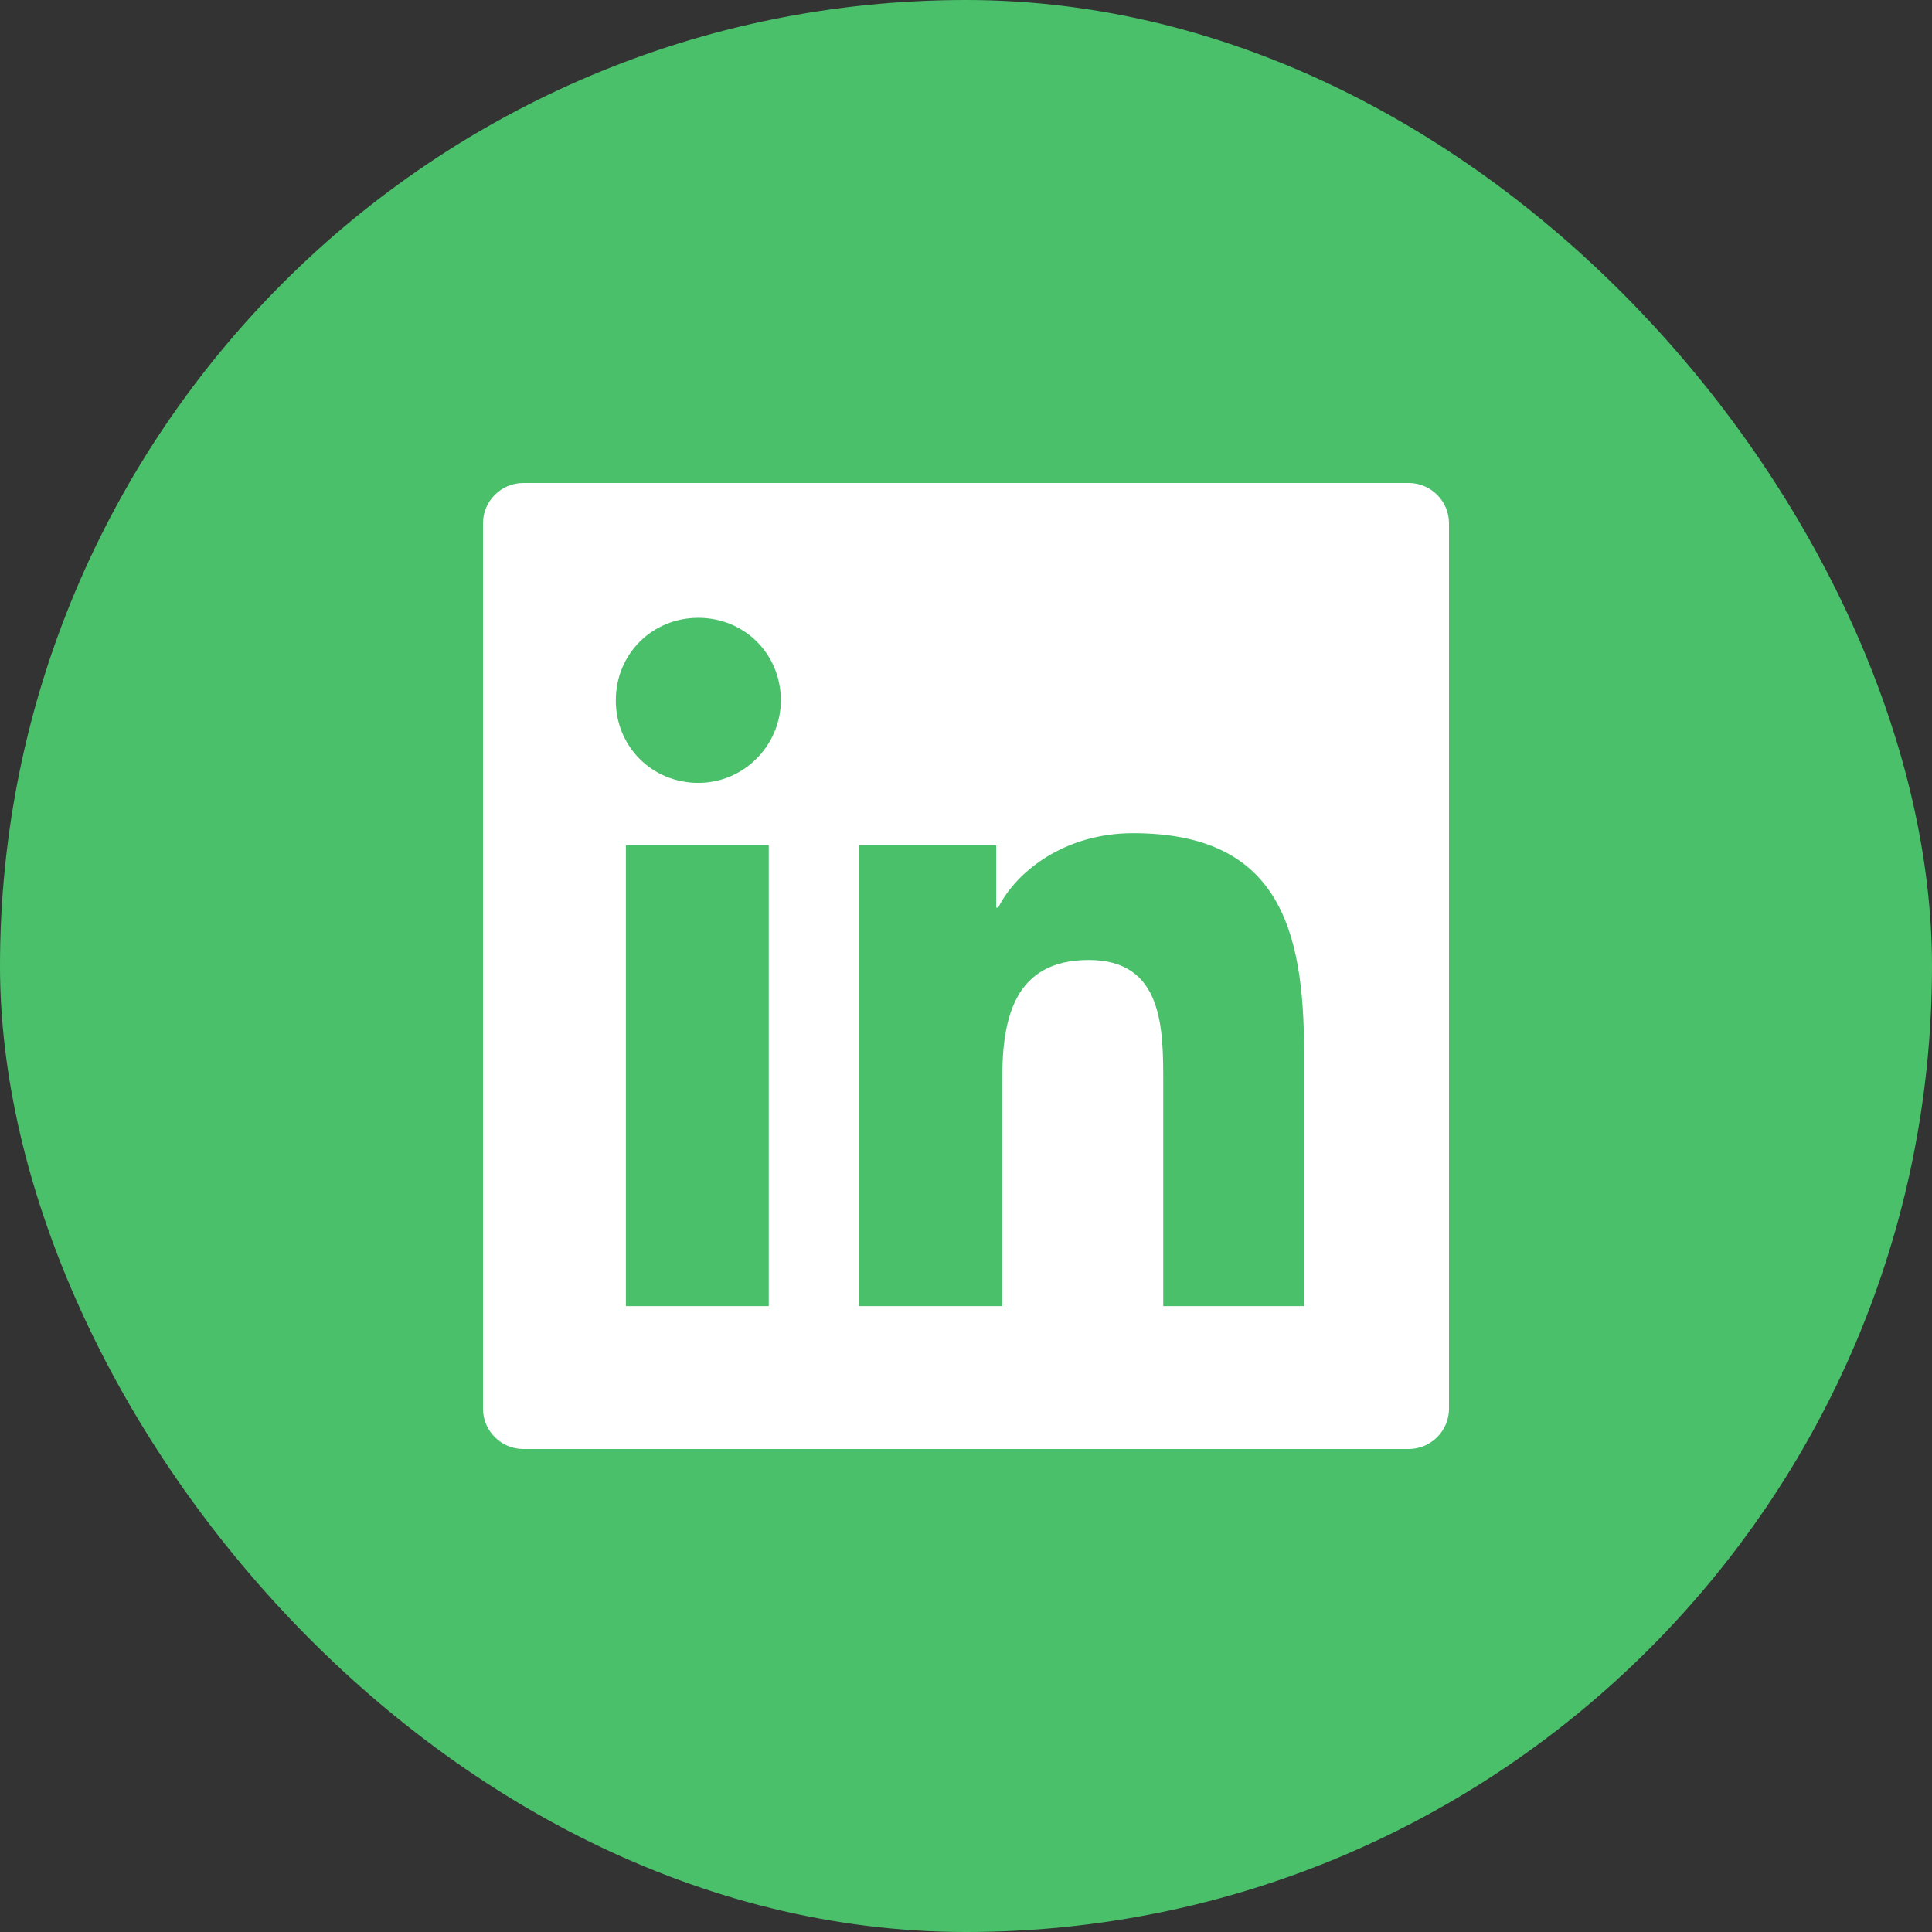
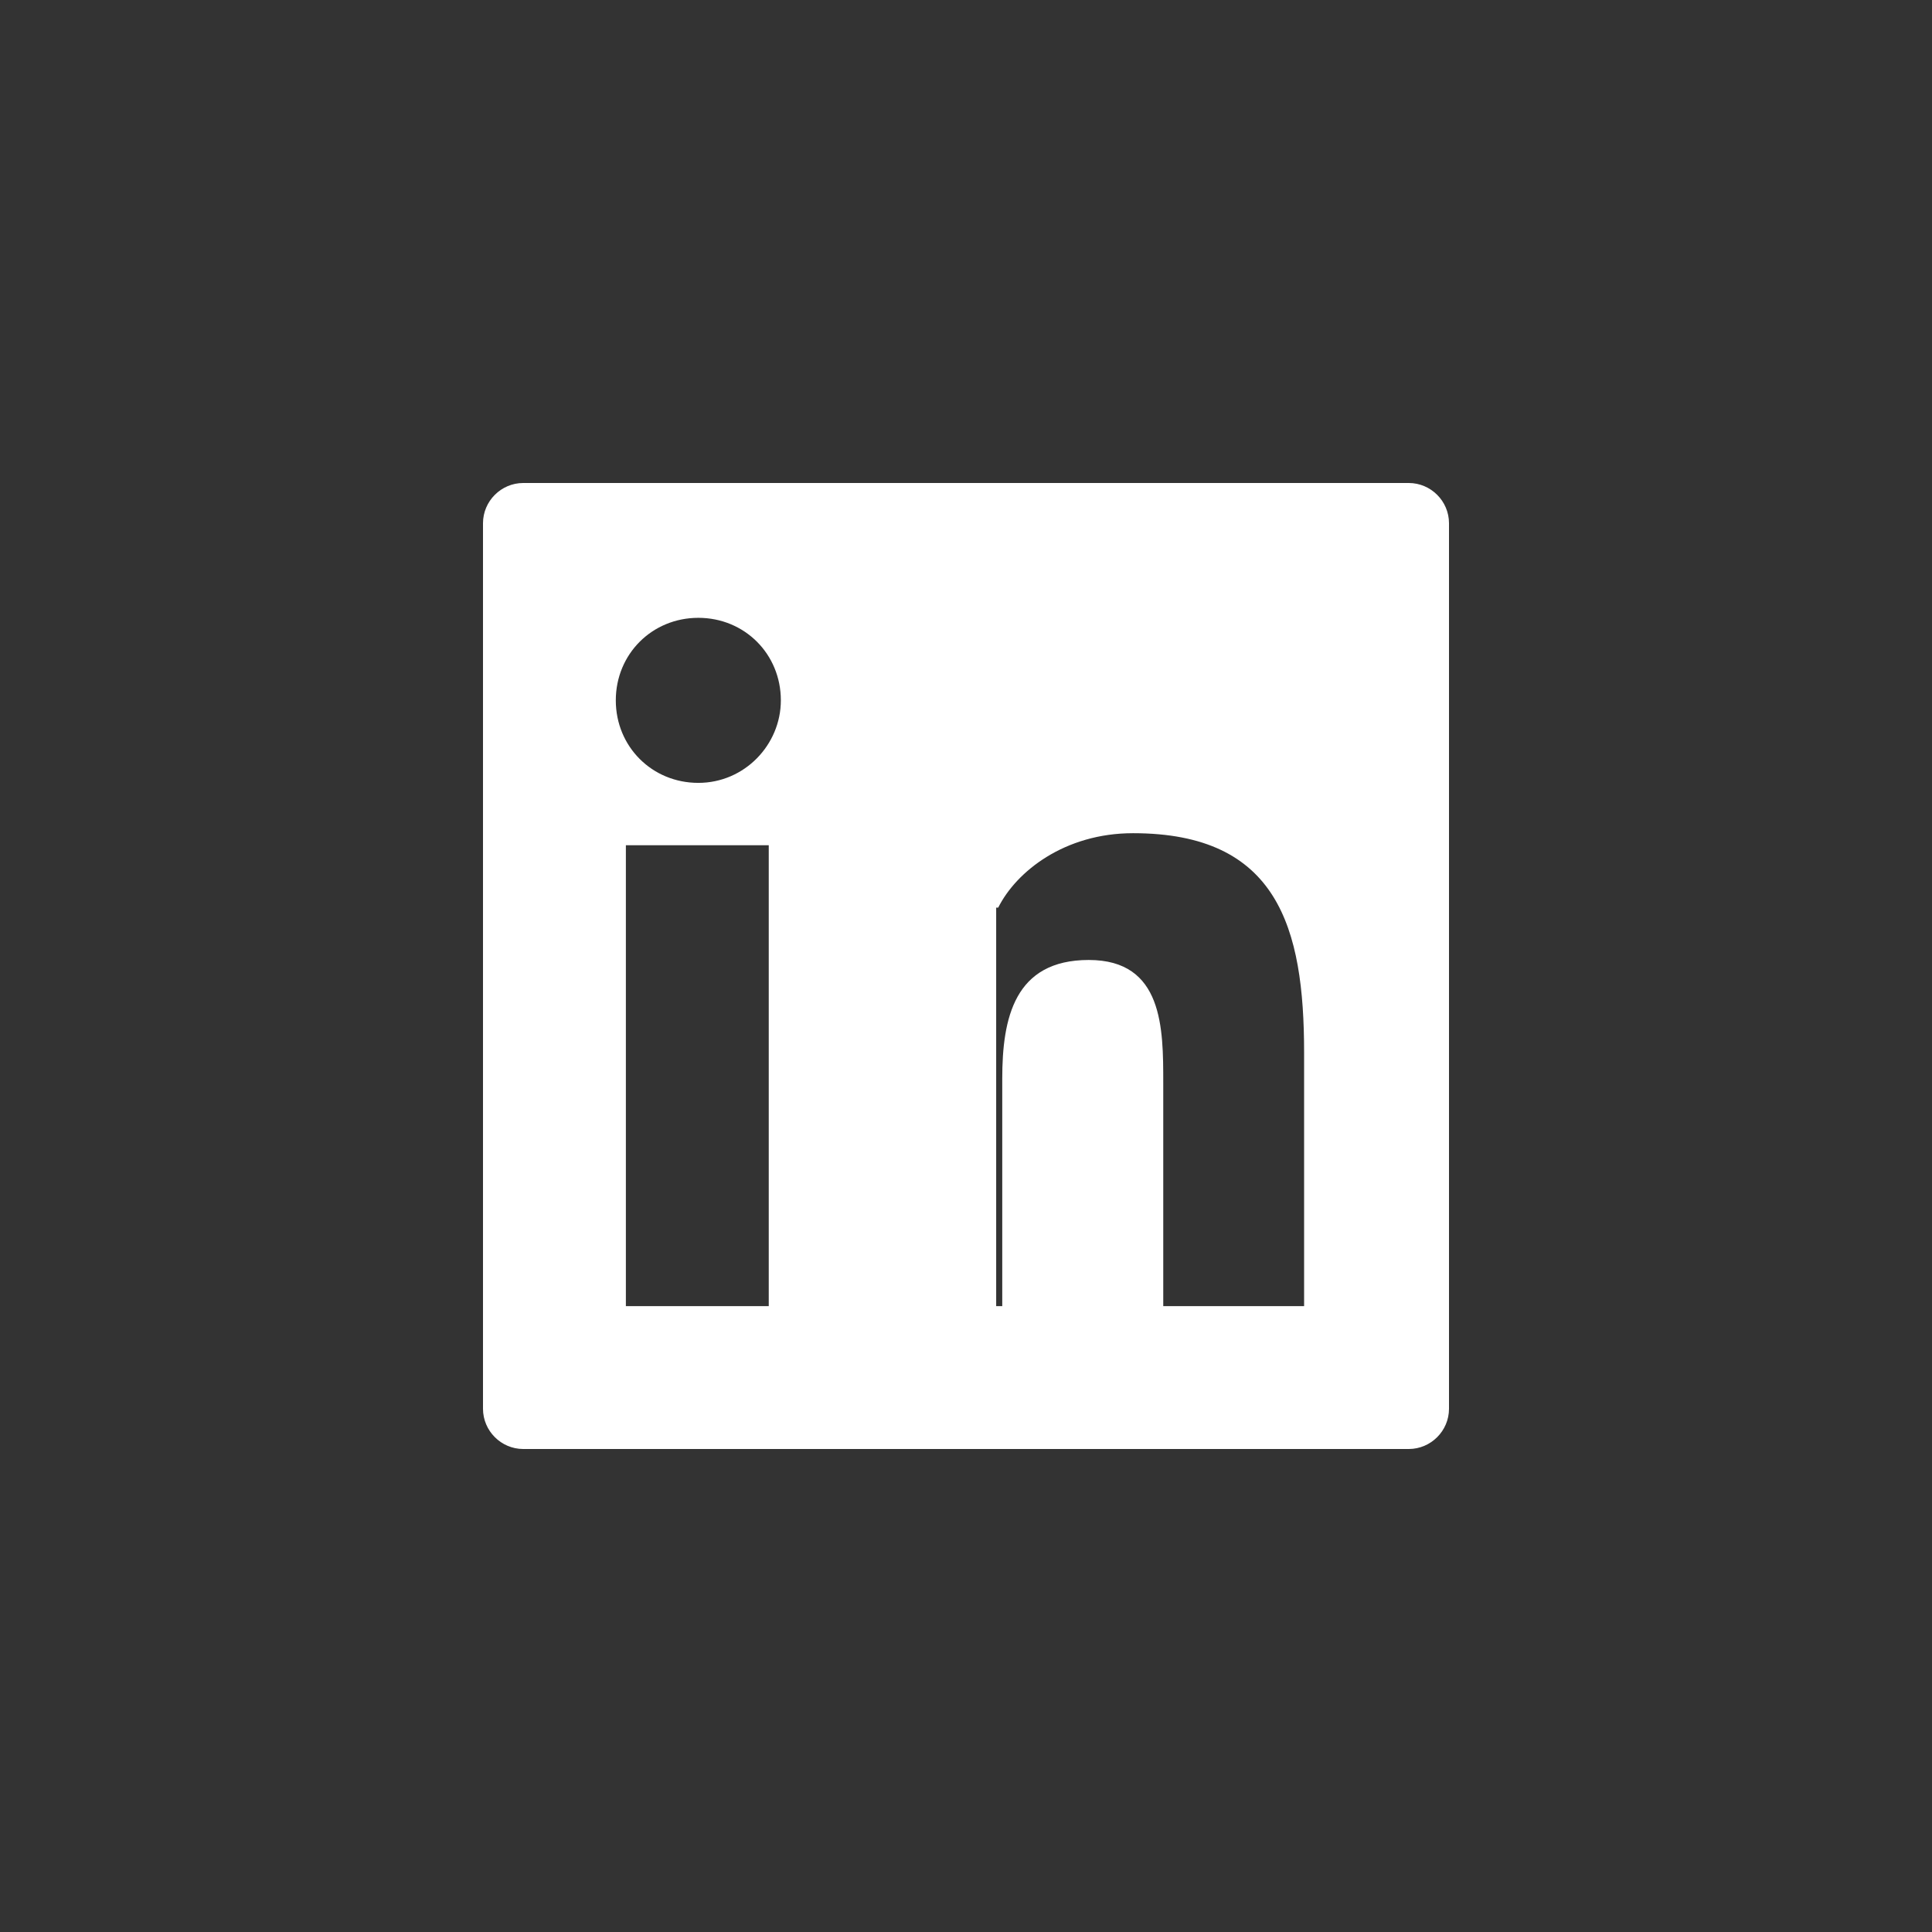
<svg xmlns="http://www.w3.org/2000/svg" width="42" height="42" viewBox="0 0 42 42" fill="none">
  <rect x="0" y="0" width="42" height="42" fill="#333333" stroke="none" />
-   <rect width="42" height="42" rx="21" fill="#4AC06B" />
-   <path fill-rule="evenodd" clip-rule="evenodd" d="M11.375 10.5H30.625C31.106 10.5 31.5 10.894 31.5 11.375V30.625C31.5 31.106 31.106 31.5 30.625 31.5H11.375C10.894 31.5 10.5 31.106 10.5 30.625V11.375C10.5 10.894 10.894 10.5 11.375 10.5ZM13.606 28.394H16.712V18.375H13.606V28.394ZM15.181 17.019C14.175 17.019 13.387 16.231 13.387 15.225C13.387 14.219 14.175 13.431 15.181 13.431C16.188 13.431 16.975 14.219 16.975 15.225C16.975 16.188 16.188 17.019 15.181 17.019ZM25.288 28.394H28.35V22.881C28.35 20.169 27.781 18.113 24.631 18.113C23.144 18.113 22.094 18.944 21.7 19.731H21.656V18.375H18.681V28.394H21.788V23.45C21.788 22.137 22.05 20.869 23.669 20.869C25.288 20.869 25.288 22.356 25.288 23.538V28.394Z" fill="white" />
+   <path fill-rule="evenodd" clip-rule="evenodd" d="M11.375 10.5H30.625C31.106 10.5 31.5 10.894 31.5 11.375V30.625C31.5 31.106 31.106 31.5 30.625 31.5H11.375C10.894 31.5 10.5 31.106 10.5 30.625V11.375C10.5 10.894 10.894 10.5 11.375 10.5ZM13.606 28.394H16.712V18.375H13.606V28.394ZM15.181 17.019C14.175 17.019 13.387 16.231 13.387 15.225C13.387 14.219 14.175 13.431 15.181 13.431C16.188 13.431 16.975 14.219 16.975 15.225C16.975 16.188 16.188 17.019 15.181 17.019ZM25.288 28.394H28.35V22.881C28.35 20.169 27.781 18.113 24.631 18.113C23.144 18.113 22.094 18.944 21.7 19.731H21.656V18.375V28.394H21.788V23.45C21.788 22.137 22.05 20.869 23.669 20.869C25.288 20.869 25.288 22.356 25.288 23.538V28.394Z" fill="white" />
</svg>